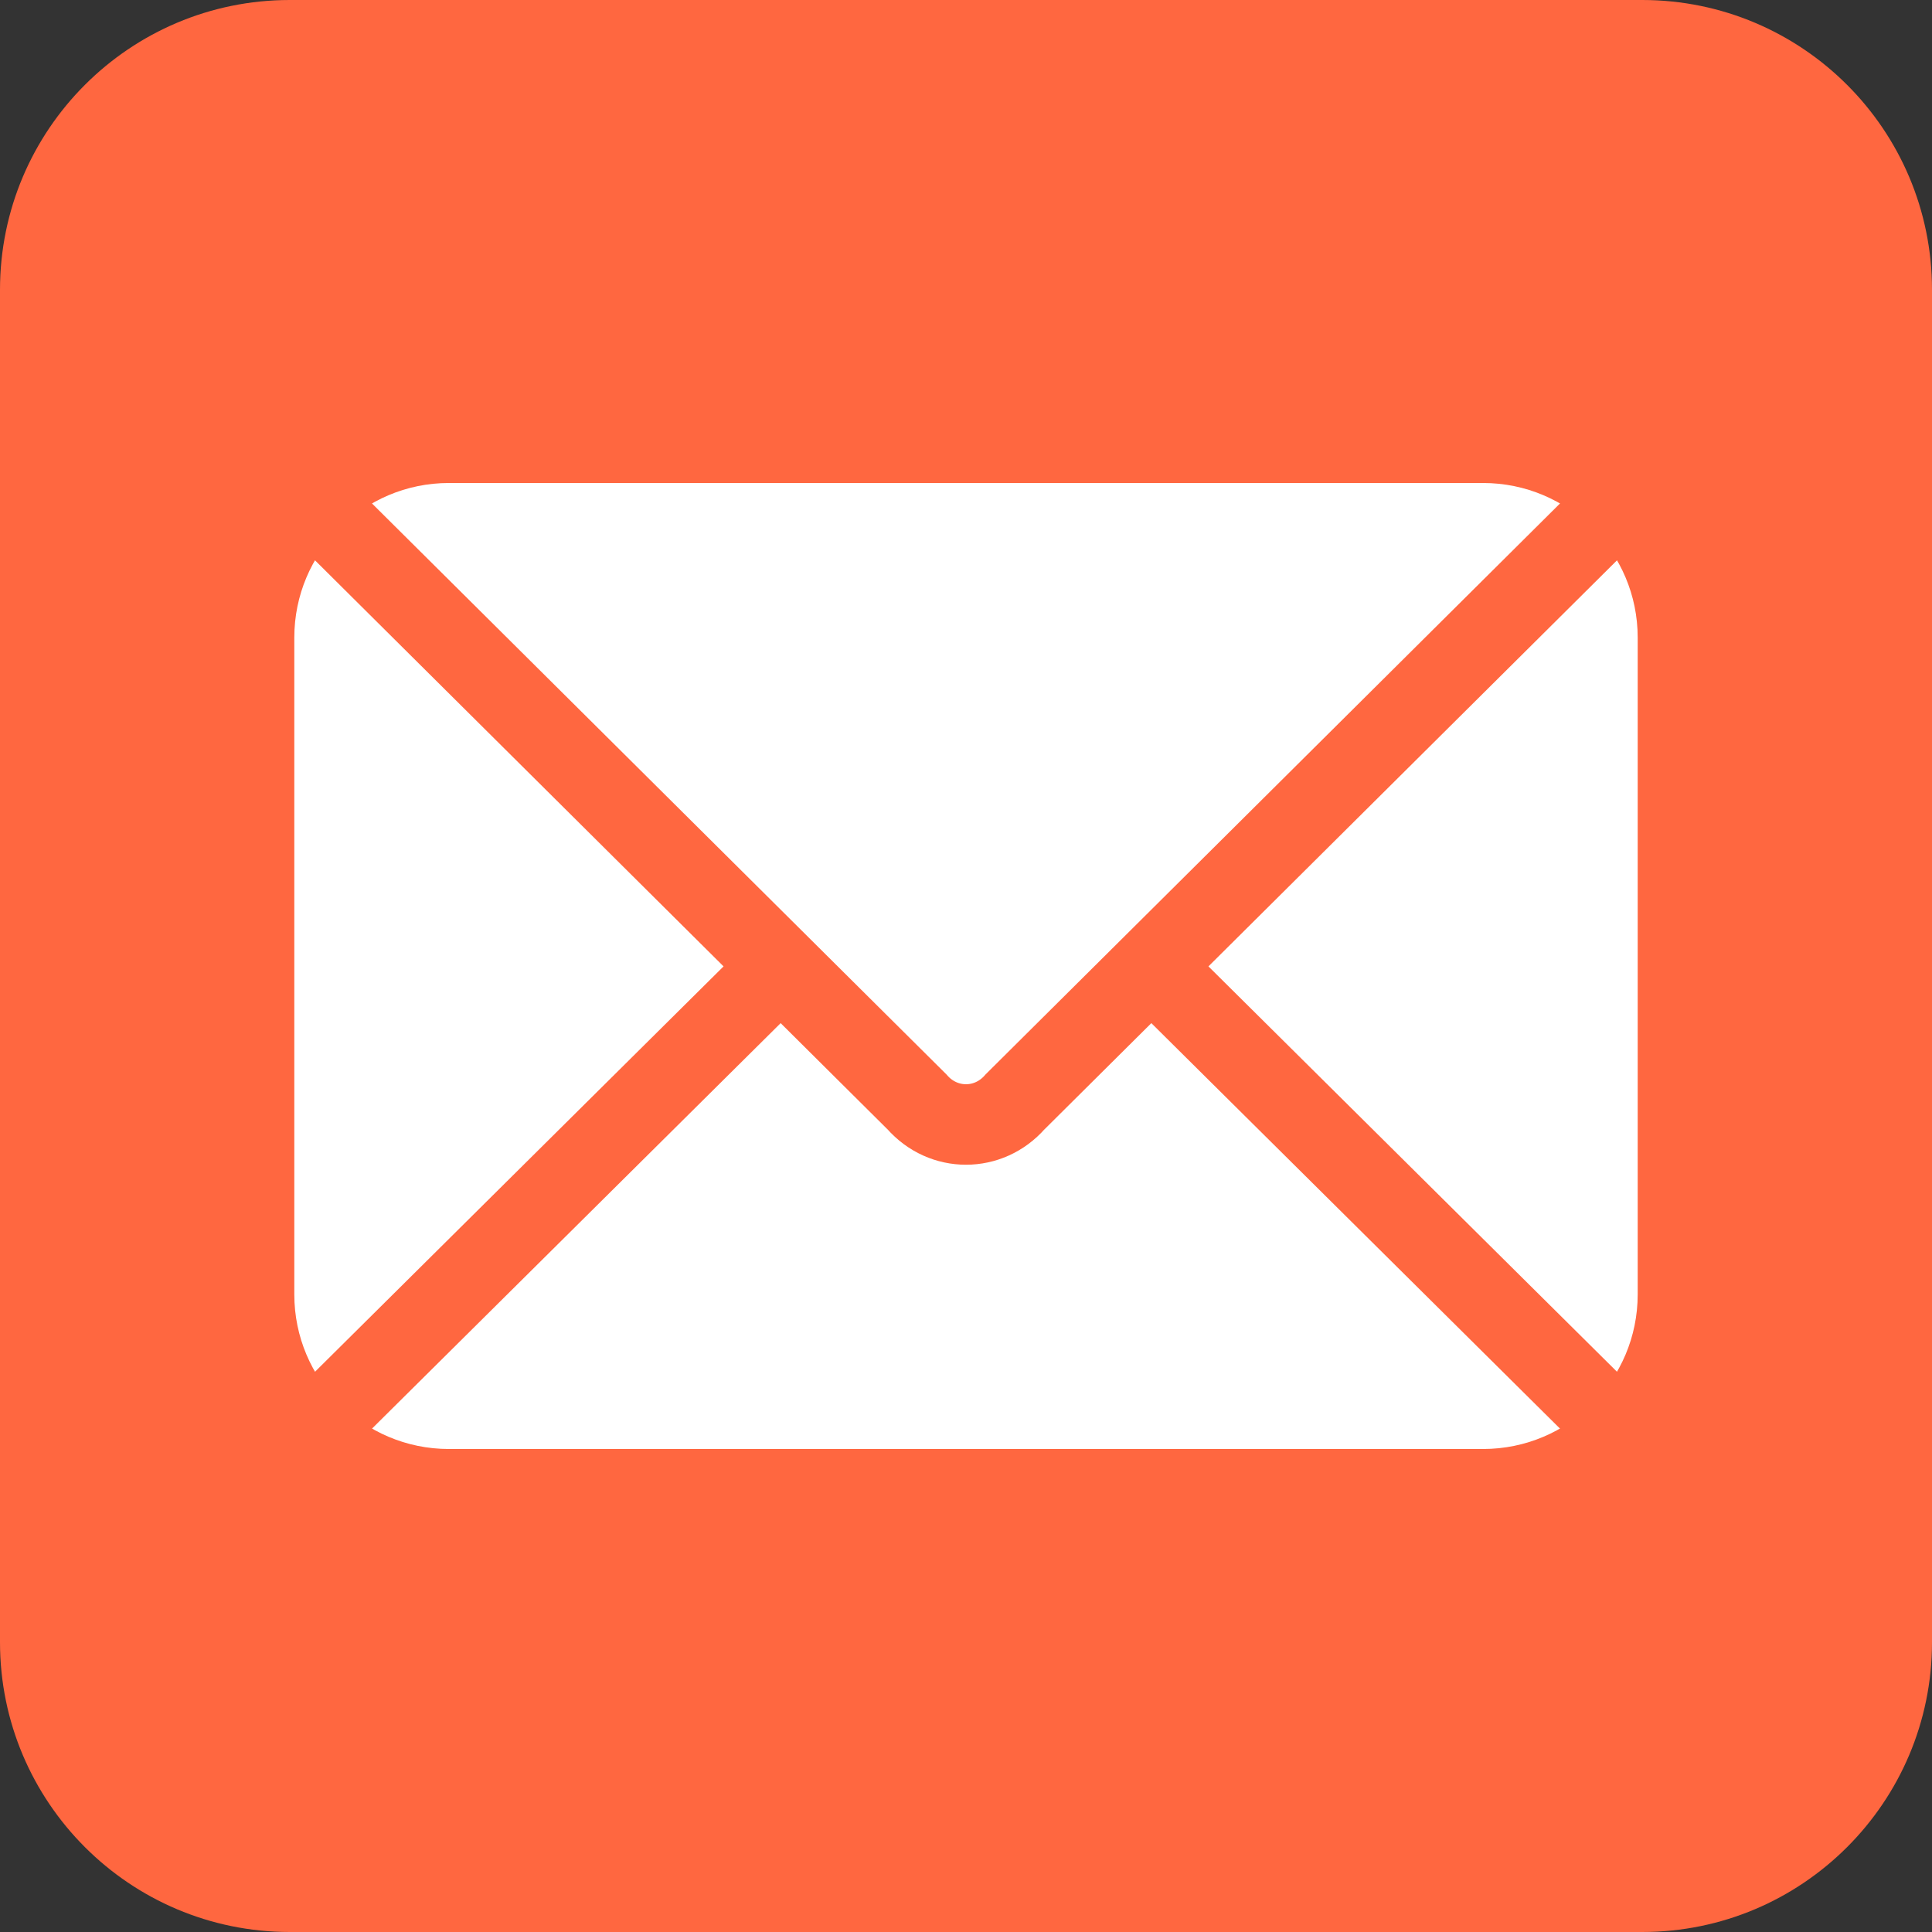
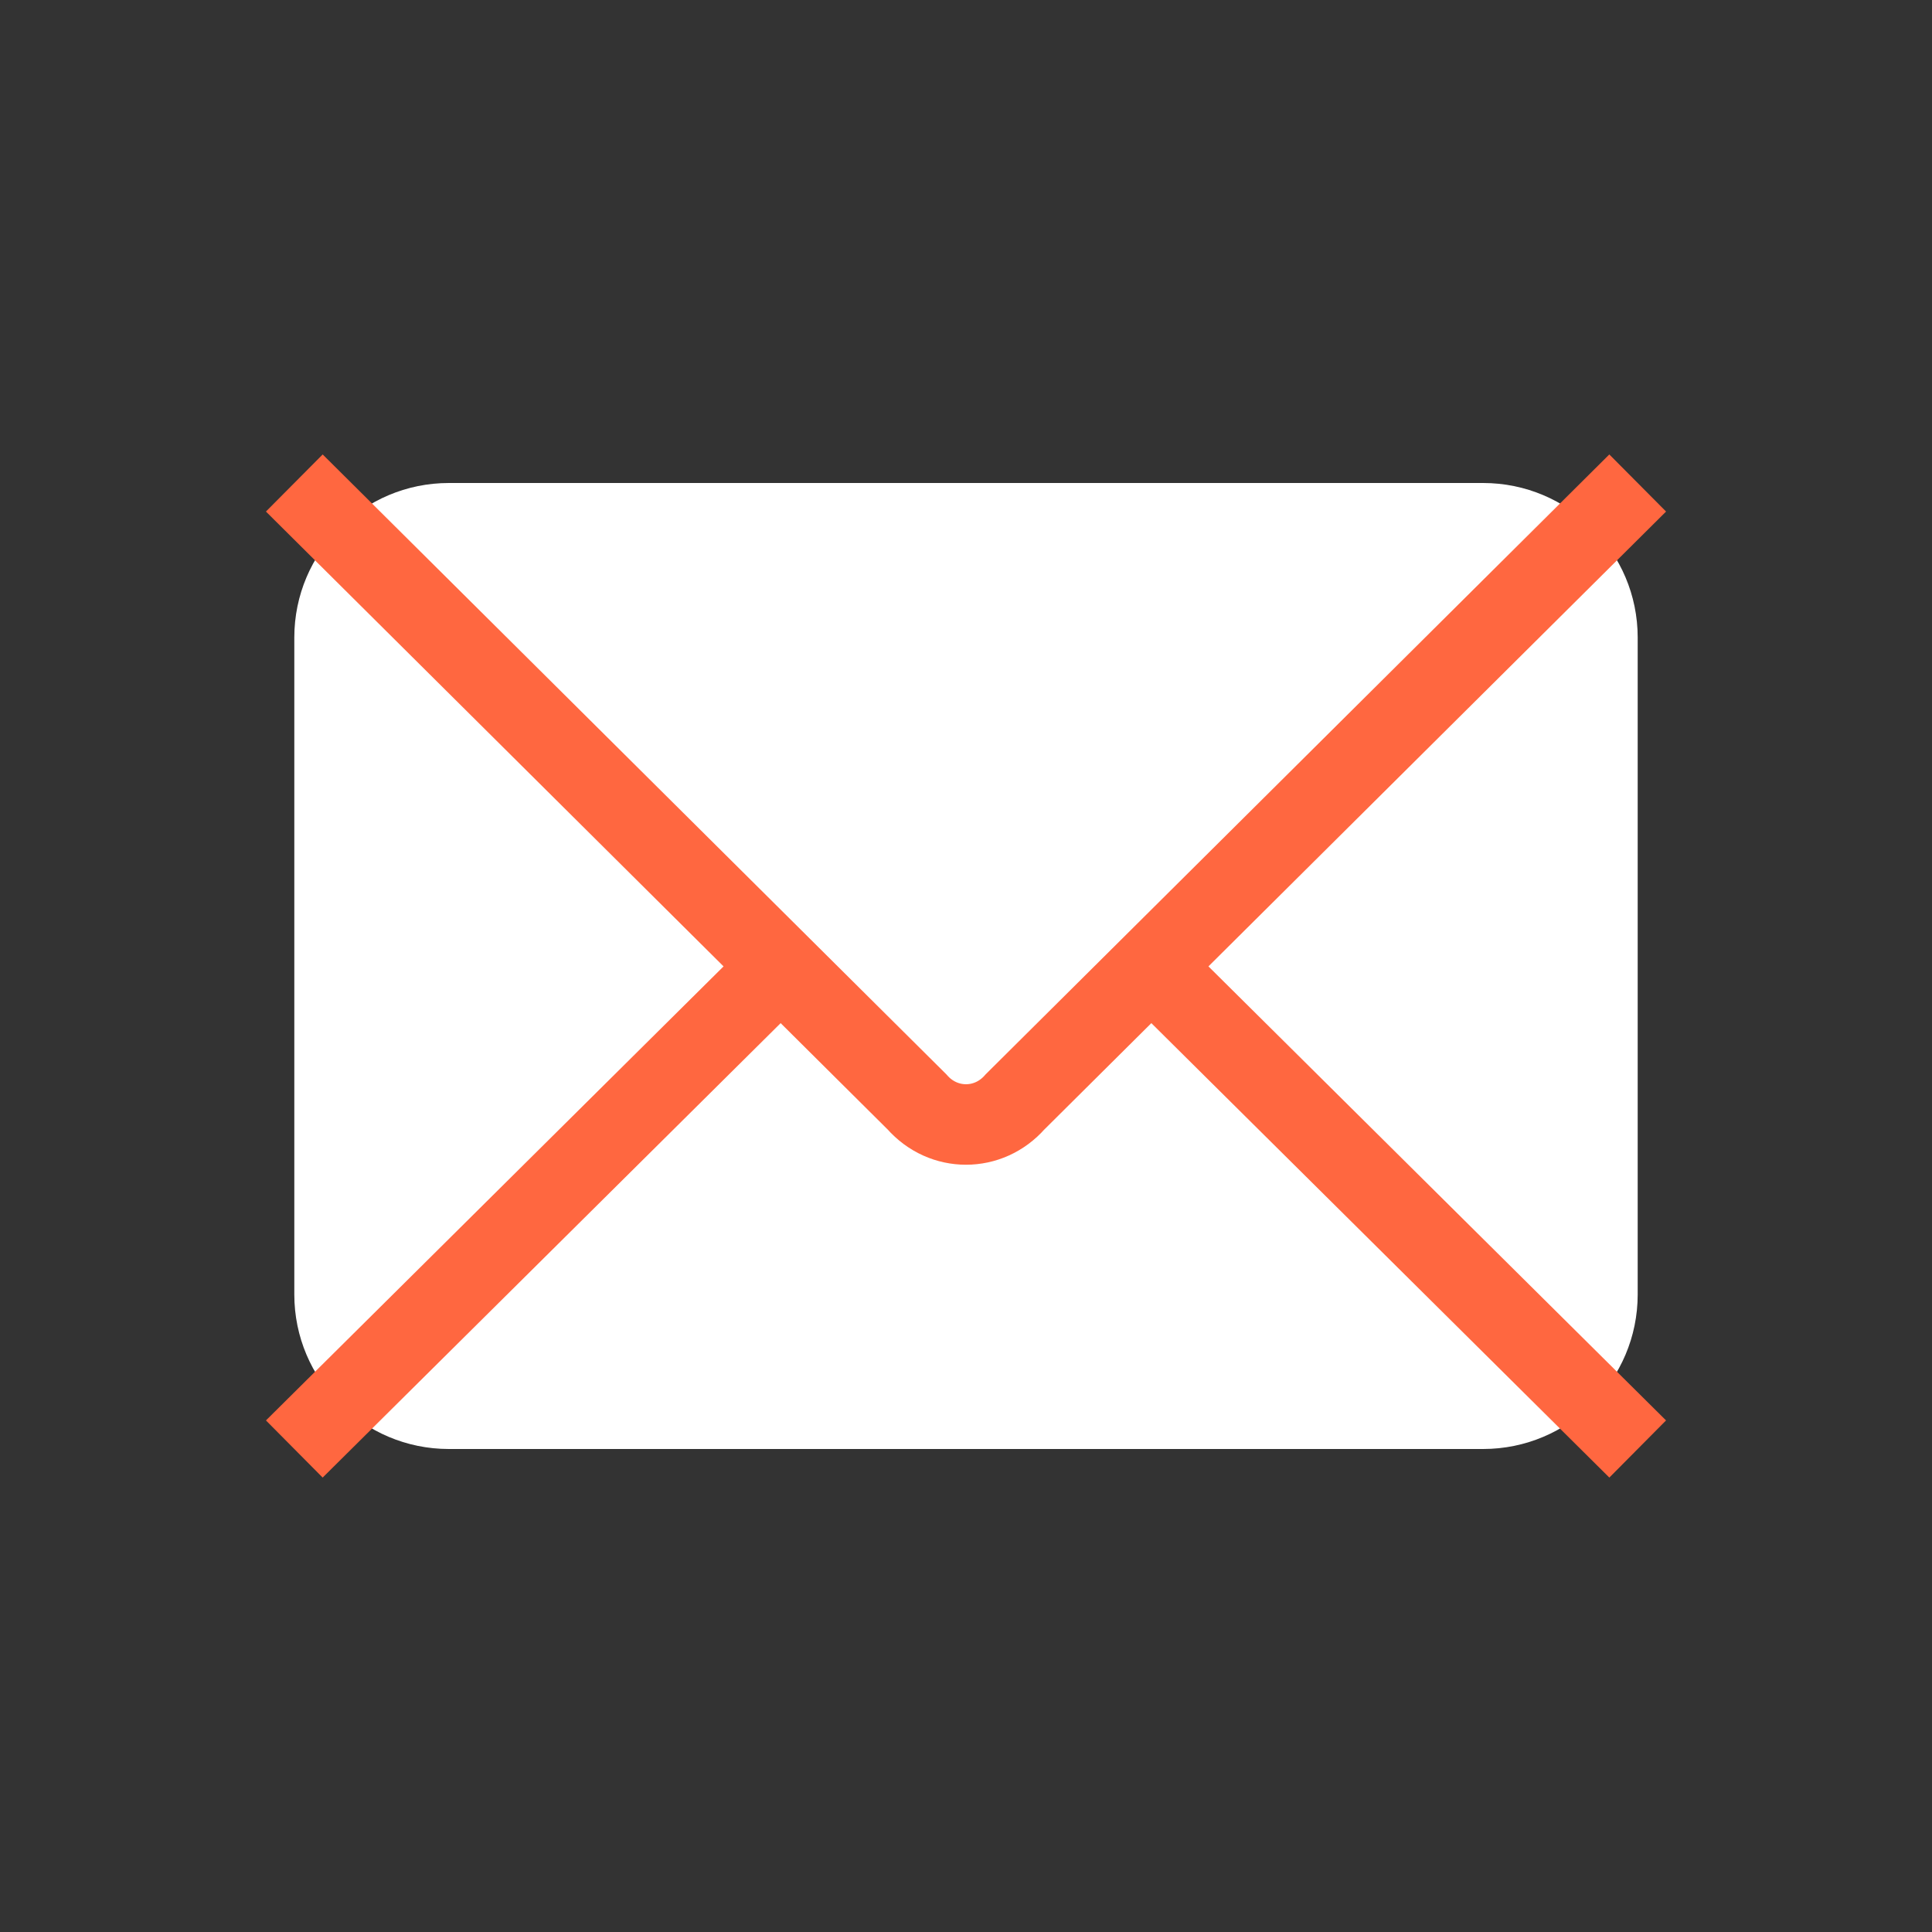
<svg xmlns="http://www.w3.org/2000/svg" width="48" height="48" viewBox="0 0 48 48" fill="none">
  <rect x="0" y="0" width="48" height="48" fill="#333333" stroke="none" />
  <g clip-path="url(#clip0_4676_21674)">
-     <path d="M40.8 0H7.2C3.224 0 0 3.224 0 7.2V40.8C0 44.776 3.224 48 7.2 48H40.8C44.776 48 48 44.776 48 40.8V7.2C48 3.224 44.776 0 40.8 0Z" fill="#FF6740" />
    <path d="M36.847 12H11.152C9.032 12 7.312 13.719 7.312 15.84V32.16C7.312 34.281 9.032 36 11.152 36H36.847C38.968 36 40.688 34.281 40.688 32.16V15.84C40.688 13.719 38.968 12 36.847 12Z" fill="white" />
    <path d="M40.688 12L25.219 27.375C24.562 28.125 23.438 28.125 22.781 27.375L7.312 12M7.312 36L19.406 24M40.688 36L28.594 24" stroke="#FF6740" stroke-width="2" />
  </g>
  <defs>
    <clipPath id="clip0_4676_21674">
      <rect width="48" height="48" fill="white" />
    </clipPath>
  </defs>
</svg>